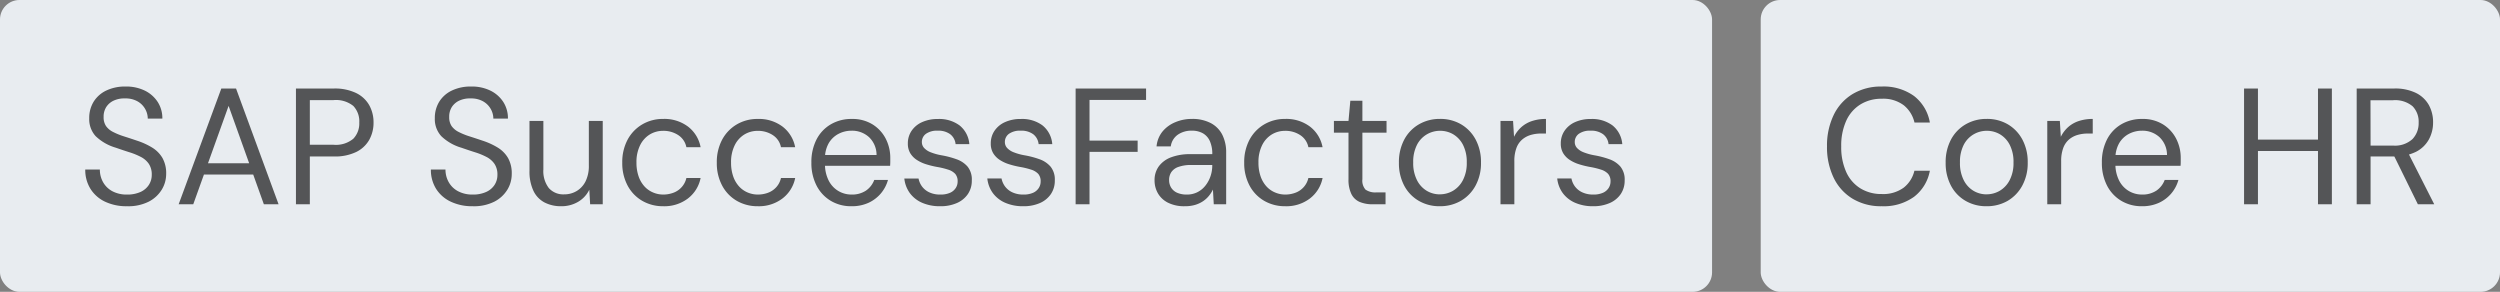
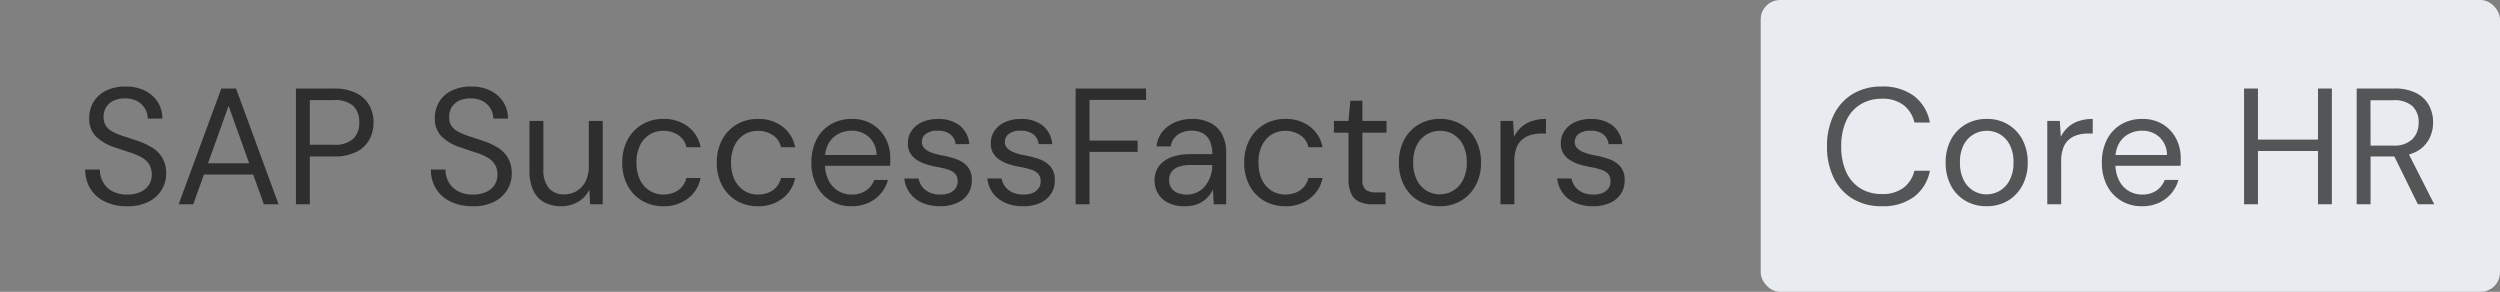
<svg xmlns="http://www.w3.org/2000/svg" width="257" height="30" viewBox="0 0 257 30">
  <rect x="0" y="0" width="257" height="30" fill="#808080" stroke="none" />
  <g id="Group_21" data-name="Group 21" transform="translate(135 1319)">
-     <rect id="Rectangle_15" data-name="Rectangle 15" width="176" height="30" rx="2" transform="translate(-135 -1319)" fill="#e8ecf0" />
    <path id="Path_8" data-name="Path 8" d="M5.066.2A5.111,5.111,0,0,1,2.788-.272,3.557,3.557,0,0,1,1.292-1.6,3.665,3.665,0,0,1,.765-3.57h1.5a2.617,2.617,0,0,0,.323,1.283,2.378,2.378,0,0,0,.944.935A3.1,3.1,0,0,0,5.066-1a3.239,3.239,0,0,0,1.369-.263A2,2,0,0,0,7.3-1.989a1.865,1.865,0,0,0,.3-1.037,1.96,1.96,0,0,0-.3-1.13,2.23,2.23,0,0,0-.808-.706,7.006,7.006,0,0,0-1.181-.484q-.671-.213-1.4-.468A5.011,5.011,0,0,1,1.836-7,2.584,2.584,0,0,1,1.173-8.84a3.174,3.174,0,0,1,.451-1.7,3.078,3.078,0,0,1,1.292-1.148,4.457,4.457,0,0,1,2-.417,4.342,4.342,0,0,1,1.98.425,3.3,3.3,0,0,1,1.318,1.165,3.087,3.087,0,0,1,.476,1.708h-1.5a2.031,2.031,0,0,0-.255-.969,2.066,2.066,0,0,0-.773-.791,2.47,2.47,0,0,0-1.3-.314,2.564,2.564,0,0,0-1.148.213,1.818,1.818,0,0,0-.782.655,1.841,1.841,0,0,0-.28,1.037,1.614,1.614,0,0,0,.247.935,1.948,1.948,0,0,0,.714.6,6.969,6.969,0,0,0,1.1.45q.629.2,1.394.459a7.272,7.272,0,0,1,1.538.705A3.1,3.1,0,0,1,8.7-4.76a3.2,3.2,0,0,1,.382,1.649A3.089,3.089,0,0,1,8.627-1.5,3.357,3.357,0,0,1,7.293-.272,4.663,4.663,0,0,1,5.066.2Zm5.3-.2,4.386-11.9h1.513L20.638,0H19.125L15.5-10.115,11.866,0Zm2.006-3.06.408-1.156h5.389l.408,1.156ZM22.423,0V-11.9h3.893a5.019,5.019,0,0,1,2.3.467,3.1,3.1,0,0,1,1.343,1.25A3.62,3.62,0,0,1,30.4-8.4a3.6,3.6,0,0,1-.433,1.759,3.093,3.093,0,0,1-1.335,1.258,5.008,5.008,0,0,1-2.312.468H23.851V0Zm1.428-6.12h2.431a2.789,2.789,0,0,0,2.04-.62A2.258,2.258,0,0,0,28.934-8.4a2.292,2.292,0,0,0-.612-1.708,2.841,2.841,0,0,0-2.04-.6H23.851ZM40.6.2a5.111,5.111,0,0,1-2.278-.476,3.557,3.557,0,0,1-1.5-1.326,3.665,3.665,0,0,1-.527-1.972h1.5a2.617,2.617,0,0,0,.323,1.283,2.378,2.378,0,0,0,.944.935A3.1,3.1,0,0,0,40.6-1a3.239,3.239,0,0,0,1.368-.263,2,2,0,0,0,.867-.722,1.865,1.865,0,0,0,.3-1.037,1.96,1.96,0,0,0-.3-1.13,2.23,2.23,0,0,0-.807-.706,7.006,7.006,0,0,0-1.181-.484q-.671-.213-1.4-.468A5.011,5.011,0,0,1,37.366-7,2.584,2.584,0,0,1,36.7-8.84a3.174,3.174,0,0,1,.451-1.7,3.078,3.078,0,0,1,1.292-1.148,4.457,4.457,0,0,1,2-.417,4.342,4.342,0,0,1,1.98.425,3.3,3.3,0,0,1,1.317,1.165,3.087,3.087,0,0,1,.476,1.708h-1.5a2.031,2.031,0,0,0-.255-.969,2.066,2.066,0,0,0-.774-.791,2.47,2.47,0,0,0-1.3-.314,2.564,2.564,0,0,0-1.147.213,1.818,1.818,0,0,0-.782.655,1.841,1.841,0,0,0-.28,1.037,1.614,1.614,0,0,0,.246.935,1.948,1.948,0,0,0,.714.6,6.969,6.969,0,0,0,1.1.45q.629.2,1.394.459a7.272,7.272,0,0,1,1.538.705A3.1,3.1,0,0,1,44.225-4.76a3.2,3.2,0,0,1,.382,1.649A3.089,3.089,0,0,1,44.157-1.5,3.357,3.357,0,0,1,42.823-.272,4.663,4.663,0,0,1,40.6.2Zm9.095,0a3.639,3.639,0,0,1-1.725-.391,2.621,2.621,0,0,1-1.139-1.207,4.624,4.624,0,0,1-.4-2.04V-8.568h1.428v4.981a2.858,2.858,0,0,0,.561,1.921A1.982,1.982,0,0,0,50-1.02a2.454,2.454,0,0,0,1.292-.349,2.409,2.409,0,0,0,.909-1,3.571,3.571,0,0,0,.332-1.623V-8.568h1.428V0H52.666l-.085-1.5a2.9,2.9,0,0,1-1.156,1.25A3.352,3.352,0,0,1,49.691.2ZM60.18.2a4.217,4.217,0,0,1-2.167-.561,3.943,3.943,0,0,1-1.5-1.572,4.859,4.859,0,0,1-.544-2.337,4.884,4.884,0,0,1,.544-2.363,4.018,4.018,0,0,1,1.5-1.572,4.169,4.169,0,0,1,2.167-.569,4.038,4.038,0,0,1,2.55.79,3.465,3.465,0,0,1,1.292,2.117H62.56a1.912,1.912,0,0,0-.833-1.241,2.753,2.753,0,0,0-1.564-.442,2.615,2.615,0,0,0-1.352.365,2.664,2.664,0,0,0-1,1.1,3.853,3.853,0,0,0-.382,1.8,4.218,4.218,0,0,0,.221,1.419,2.98,2.98,0,0,0,.6,1.028,2.5,2.5,0,0,0,.875.62A2.653,2.653,0,0,0,60.163-1a2.975,2.975,0,0,0,1.1-.2,2.124,2.124,0,0,0,.833-.586A2.07,2.07,0,0,0,62.56-2.7h1.462a3.507,3.507,0,0,1-1.3,2.1A3.989,3.989,0,0,1,60.18.2ZM69.9.2a4.217,4.217,0,0,1-2.168-.561,3.943,3.943,0,0,1-1.5-1.572,4.859,4.859,0,0,1-.544-2.337,4.884,4.884,0,0,1,.544-2.363,4.018,4.018,0,0,1,1.5-1.572A4.169,4.169,0,0,1,69.9-8.772a4.038,4.038,0,0,1,2.55.79,3.465,3.465,0,0,1,1.292,2.117H72.284a1.912,1.912,0,0,0-.833-1.241,2.753,2.753,0,0,0-1.564-.442,2.615,2.615,0,0,0-1.351.365,2.664,2.664,0,0,0-1,1.1,3.853,3.853,0,0,0-.382,1.8,4.218,4.218,0,0,0,.221,1.419,2.979,2.979,0,0,0,.6,1.028,2.5,2.5,0,0,0,.876.62A2.653,2.653,0,0,0,69.887-1a2.975,2.975,0,0,0,1.105-.2,2.124,2.124,0,0,0,.833-.586,2.07,2.07,0,0,0,.459-.918h1.462a3.507,3.507,0,0,1-1.3,2.1A3.989,3.989,0,0,1,69.9.2Zm9.622,0A4.049,4.049,0,0,1,77.4-.357a3.882,3.882,0,0,1-1.462-1.572,5.026,5.026,0,0,1-.527-2.354,5.081,5.081,0,0,1,.519-2.363,3.819,3.819,0,0,1,1.462-1.564,4.159,4.159,0,0,1,2.168-.561,3.916,3.916,0,0,1,2.142.561A3.744,3.744,0,0,1,83.054-6.74a4.3,4.3,0,0,1,.467,2v.357q0,.187-.017.425H76.483V-5.066H82.11A2.526,2.526,0,0,0,81.337-6.9a2.576,2.576,0,0,0-1.811-.663,2.839,2.839,0,0,0-1.343.332,2.5,2.5,0,0,0-1,.969,3.1,3.1,0,0,0-.374,1.589V-4.2a3.709,3.709,0,0,0,.382,1.768,2.626,2.626,0,0,0,1,1.071A2.632,2.632,0,0,0,79.526-1a2.586,2.586,0,0,0,1.488-.4,2.3,2.3,0,0,0,.858-1.1h1.411a3.663,3.663,0,0,1-.731,1.386,3.7,3.7,0,0,1-1.267.961A4.081,4.081,0,0,1,79.526.2Zm9.129,0A4.5,4.5,0,0,1,86.8-.153a3.1,3.1,0,0,1-1.267-.995,3.109,3.109,0,0,1-.569-1.5h1.462a2.022,2.022,0,0,0,.357.816,1.961,1.961,0,0,0,.739.6A2.588,2.588,0,0,0,88.672-1a2.378,2.378,0,0,0,.986-.178,1.324,1.324,0,0,0,.586-.485,1.208,1.208,0,0,0,.2-.663,1.153,1.153,0,0,0-.247-.8,1.683,1.683,0,0,0-.722-.434,7.875,7.875,0,0,0-1.156-.28,9.246,9.246,0,0,1-1.105-.272,3.813,3.813,0,0,1-.969-.451,2.16,2.16,0,0,1-.671-.688,1.907,1.907,0,0,1-.247-1,2.278,2.278,0,0,1,.382-1.3,2.559,2.559,0,0,1,1.08-.893,3.847,3.847,0,0,1,1.632-.323,3.519,3.519,0,0,1,2.227.663,2.735,2.735,0,0,1,1,1.921H90.236A1.471,1.471,0,0,0,89.684-7.2,2.034,2.034,0,0,0,88.4-7.565a1.955,1.955,0,0,0-1.215.323,1.024,1.024,0,0,0-.417.85.893.893,0,0,0,.229.6,1.794,1.794,0,0,0,.688.45,5.68,5.68,0,0,0,1.105.306,9.3,9.3,0,0,1,1.547.408,2.674,2.674,0,0,1,1.131.757,2.1,2.1,0,0,1,.434,1.42,2.441,2.441,0,0,1-.4,1.394,2.63,2.63,0,0,1-1.131.927A4.125,4.125,0,0,1,88.655.2Zm8.534,0a4.5,4.5,0,0,1-1.853-.357,3.1,3.1,0,0,1-1.267-.995,3.109,3.109,0,0,1-.569-1.5h1.462a2.022,2.022,0,0,0,.357.816,1.961,1.961,0,0,0,.739.6A2.588,2.588,0,0,0,97.206-1a2.378,2.378,0,0,0,.986-.178,1.324,1.324,0,0,0,.586-.485,1.208,1.208,0,0,0,.2-.663,1.153,1.153,0,0,0-.247-.8A1.683,1.683,0,0,0,98-3.562a7.875,7.875,0,0,0-1.156-.28,9.246,9.246,0,0,1-1.105-.272,3.813,3.813,0,0,1-.969-.451,2.16,2.16,0,0,1-.671-.688,1.907,1.907,0,0,1-.247-1,2.278,2.278,0,0,1,.382-1.3,2.559,2.559,0,0,1,1.08-.893,3.847,3.847,0,0,1,1.632-.323,3.519,3.519,0,0,1,2.227.663,2.735,2.735,0,0,1,1,1.921H98.77A1.471,1.471,0,0,0,98.217-7.2a2.034,2.034,0,0,0-1.284-.365,1.955,1.955,0,0,0-1.215.323,1.024,1.024,0,0,0-.417.85.893.893,0,0,0,.229.6,1.794,1.794,0,0,0,.688.45,5.68,5.68,0,0,0,1.105.306,9.3,9.3,0,0,1,1.547.408A2.674,2.674,0,0,1,100-3.868a2.1,2.1,0,0,1,.434,1.42,2.441,2.441,0,0,1-.4,1.394,2.63,2.63,0,0,1-1.131.927A4.125,4.125,0,0,1,97.189.2Zm5.389-.2V-11.9h7.242v1.173h-5.814v4.182h4.947v1.156h-4.947V0ZM113.8.2a3.705,3.705,0,0,1-1.734-.365,2.461,2.461,0,0,1-1.037-.969,2.639,2.639,0,0,1-.34-1.317,2.389,2.389,0,0,1,.451-1.47,2.776,2.776,0,0,1,1.275-.918,5.455,5.455,0,0,1,1.947-.314h2.261a3.189,3.189,0,0,0-.247-1.335,1.75,1.75,0,0,0-.714-.807,2.285,2.285,0,0,0-1.164-.272,2.434,2.434,0,0,0-1.411.408,1.745,1.745,0,0,0-.731,1.207h-1.462a2.824,2.824,0,0,1,.62-1.538,3.364,3.364,0,0,1,1.318-.952,4.306,4.306,0,0,1,1.666-.332,4.081,4.081,0,0,1,1.98.433,2.791,2.791,0,0,1,1.181,1.207,4,4,0,0,1,.391,1.827V0h-1.275l-.085-1.513a3.156,3.156,0,0,1-.434.672,2.809,2.809,0,0,1-.612.544,3.017,3.017,0,0,1-.808.366A3.649,3.649,0,0,1,113.8.2ZM114.019-1a2.346,2.346,0,0,0,1.08-.247,2.447,2.447,0,0,0,.824-.68,3.217,3.217,0,0,0,.519-.961,3.421,3.421,0,0,0,.179-1.1v-.051h-2.142a3.824,3.824,0,0,0-1.343.2,1.435,1.435,0,0,0-.731.544,1.445,1.445,0,0,0-.221.79,1.476,1.476,0,0,0,.213.8,1.385,1.385,0,0,0,.629.527A2.415,2.415,0,0,0,114.019-1ZM124.117.2a4.217,4.217,0,0,1-2.168-.561,3.943,3.943,0,0,1-1.5-1.572,4.859,4.859,0,0,1-.544-2.337,4.884,4.884,0,0,1,.544-2.363,4.018,4.018,0,0,1,1.5-1.572,4.169,4.169,0,0,1,2.168-.569,4.038,4.038,0,0,1,2.55.79,3.465,3.465,0,0,1,1.292,2.117H126.5a1.912,1.912,0,0,0-.833-1.241,2.753,2.753,0,0,0-1.564-.442,2.615,2.615,0,0,0-1.351.365,2.664,2.664,0,0,0-1,1.1,3.853,3.853,0,0,0-.382,1.8,4.218,4.218,0,0,0,.221,1.419,2.979,2.979,0,0,0,.6,1.028,2.5,2.5,0,0,0,.876.62A2.653,2.653,0,0,0,124.1-1a2.975,2.975,0,0,0,1.105-.2,2.124,2.124,0,0,0,.833-.586A2.07,2.07,0,0,0,126.5-2.7h1.462a3.507,3.507,0,0,1-1.3,2.1A3.989,3.989,0,0,1,124.117.2ZM133.11,0a3.38,3.38,0,0,1-1.326-.238,1.7,1.7,0,0,1-.858-.808,3.346,3.346,0,0,1-.3-1.538V-7.361h-1.5V-8.568h1.5l.187-2.074h1.241v2.074h2.482v1.207h-2.482v4.777a1.4,1.4,0,0,0,.323,1.079,1.761,1.761,0,0,0,1.139.281h.918V0Zm6.885.2a4.189,4.189,0,0,1-2.142-.553,3.9,3.9,0,0,1-1.5-1.564,4.9,4.9,0,0,1-.544-2.354,4.909,4.909,0,0,1,.553-2.389,3.942,3.942,0,0,1,1.513-1.564,4.235,4.235,0,0,1,2.15-.552,4.209,4.209,0,0,1,2.168.552,3.979,3.979,0,0,1,1.5,1.564,4.872,4.872,0,0,1,.553,2.372,4.812,4.812,0,0,1-.561,2.372,4.019,4.019,0,0,1-1.513,1.564A4.255,4.255,0,0,1,139.995.2Zm.017-1.224a2.661,2.661,0,0,0,1.36-.366,2.7,2.7,0,0,0,1.02-1.1,3.783,3.783,0,0,0,.391-1.8,3.842,3.842,0,0,0-.382-1.811,2.675,2.675,0,0,0-1-1.088,2.647,2.647,0,0,0-1.368-.365,2.675,2.675,0,0,0-1.352.365,2.637,2.637,0,0,0-1.02,1.088,3.842,3.842,0,0,0-.383,1.811,3.853,3.853,0,0,0,.383,1.8,2.664,2.664,0,0,0,1,1.1A2.615,2.615,0,0,0,140.012-1.02ZM146.251,0V-8.568h1.292l.1,1.632a3.313,3.313,0,0,1,.74-.986,3.121,3.121,0,0,1,1.088-.629,4.426,4.426,0,0,1,1.454-.221v1.5H150.4a3.668,3.668,0,0,0-1.037.145,2.377,2.377,0,0,0-.875.467,2.108,2.108,0,0,0-.6.876,3.835,3.835,0,0,0-.213,1.368V0Zm9.52.2a4.5,4.5,0,0,1-1.853-.357,3.1,3.1,0,0,1-1.266-.995,3.109,3.109,0,0,1-.57-1.5h1.462a2.022,2.022,0,0,0,.357.816,1.962,1.962,0,0,0,.74.6A2.588,2.588,0,0,0,155.788-1a2.378,2.378,0,0,0,.986-.178,1.324,1.324,0,0,0,.587-.485,1.208,1.208,0,0,0,.2-.663,1.153,1.153,0,0,0-.247-.8,1.683,1.683,0,0,0-.722-.434,7.876,7.876,0,0,0-1.156-.28,9.246,9.246,0,0,1-1.1-.272,3.813,3.813,0,0,1-.969-.451,2.159,2.159,0,0,1-.671-.688,1.907,1.907,0,0,1-.247-1,2.278,2.278,0,0,1,.383-1.3,2.559,2.559,0,0,1,1.079-.893,3.847,3.847,0,0,1,1.632-.323,3.519,3.519,0,0,1,2.227.663,2.735,2.735,0,0,1,1,1.921h-1.411A1.471,1.471,0,0,0,156.8-7.2a2.034,2.034,0,0,0-1.284-.365,1.955,1.955,0,0,0-1.215.323,1.024,1.024,0,0,0-.416.85.893.893,0,0,0,.229.6,1.794,1.794,0,0,0,.689.45,5.68,5.68,0,0,0,1.1.306,9.3,9.3,0,0,1,1.547.408,2.674,2.674,0,0,1,1.131.757,2.1,2.1,0,0,1,.434,1.42,2.441,2.441,0,0,1-.4,1.394,2.63,2.63,0,0,1-1.131.927A4.125,4.125,0,0,1,155.771.2Z" transform="translate(-127 -1298)" fill="rgba(0,0,0,0.64)" />
    <rect id="Rectangle_16" data-name="Rectangle 16" width="76" height="30" rx="2" transform="translate(46 -1319)" fill="#e8ecf0" />
    <path id="Path_9" data-name="Path 9" d="M6.443.2a5.644,5.644,0,0,1-3-.774A5.1,5.1,0,0,1,1.5-2.729,7.227,7.227,0,0,1,.816-5.95,7.227,7.227,0,0,1,1.5-9.172,5.1,5.1,0,0,1,3.443-11.33a5.644,5.644,0,0,1,3-.774,5.331,5.331,0,0,1,3.315.969A4.384,4.384,0,0,1,11.39-8.4H9.809a3.19,3.19,0,0,0-1.1-1.777,3.5,3.5,0,0,0-2.261-.672,4.084,4.084,0,0,0-2.2.587A3.819,3.819,0,0,0,2.788-8.576a6.187,6.187,0,0,0-.51,2.627,6.187,6.187,0,0,0,.51,2.626A3.819,3.819,0,0,0,4.241-1.641a4.084,4.084,0,0,0,2.2.587A3.565,3.565,0,0,0,8.7-1.709a3.1,3.1,0,0,0,1.1-1.742H11.39A4.355,4.355,0,0,1,9.758-.765,5.331,5.331,0,0,1,6.443.2ZM17.2.2a4.189,4.189,0,0,1-2.142-.553,3.9,3.9,0,0,1-1.5-1.564,4.9,4.9,0,0,1-.544-2.354,4.909,4.909,0,0,1,.552-2.389,3.942,3.942,0,0,1,1.513-1.564,4.235,4.235,0,0,1,2.15-.552,4.209,4.209,0,0,1,2.168.552,3.979,3.979,0,0,1,1.5,1.564,4.872,4.872,0,0,1,.552,2.372,4.812,4.812,0,0,1-.561,2.372A4.019,4.019,0,0,1,19.38-.349,4.255,4.255,0,0,1,17.2.2Zm.017-1.224a2.661,2.661,0,0,0,1.36-.366,2.7,2.7,0,0,0,1.02-1.1,3.783,3.783,0,0,0,.391-1.8,3.842,3.842,0,0,0-.382-1.811,2.675,2.675,0,0,0-1-1.088,2.647,2.647,0,0,0-1.369-.365,2.675,2.675,0,0,0-1.351.365,2.637,2.637,0,0,0-1.02,1.088,3.842,3.842,0,0,0-.382,1.811,3.853,3.853,0,0,0,.382,1.8,2.664,2.664,0,0,0,1,1.1A2.616,2.616,0,0,0,17.221-1.02ZM23.46,0V-8.568h1.292l.1,1.632a3.313,3.313,0,0,1,.74-.986,3.121,3.121,0,0,1,1.088-.629,4.426,4.426,0,0,1,1.454-.221v1.5h-.527a3.668,3.668,0,0,0-1.037.145,2.377,2.377,0,0,0-.875.467,2.108,2.108,0,0,0-.595.876,3.835,3.835,0,0,0-.212,1.368V0Zm9.724.2a4.049,4.049,0,0,1-2.125-.561A3.882,3.882,0,0,1,29.6-1.929a5.026,5.026,0,0,1-.527-2.354,5.081,5.081,0,0,1,.518-2.363A3.819,3.819,0,0,1,31.05-8.211a4.159,4.159,0,0,1,2.167-.561,3.916,3.916,0,0,1,2.142.561A3.744,3.744,0,0,1,36.711-6.74a4.3,4.3,0,0,1,.468,2v.357q0,.187-.017.425H30.141V-5.066h5.627A2.526,2.526,0,0,0,34.994-6.9a2.576,2.576,0,0,0-1.811-.663,2.839,2.839,0,0,0-1.343.332,2.5,2.5,0,0,0-1,.969,3.1,3.1,0,0,0-.374,1.589V-4.2a3.709,3.709,0,0,0,.383,1.768,2.626,2.626,0,0,0,1,1.071A2.632,2.632,0,0,0,33.184-1a2.586,2.586,0,0,0,1.488-.4,2.3,2.3,0,0,0,.858-1.1h1.411a3.663,3.663,0,0,1-.731,1.386,3.7,3.7,0,0,1-1.266.961A4.081,4.081,0,0,1,33.184.2ZM51.289,0V-11.9h1.428V0Zm-7.6,0V-11.9h1.428V0Zm1.156-5.474V-6.647h6.8v1.173ZM55.267,0V-11.9h3.842a4.859,4.859,0,0,1,2.278.467,3.073,3.073,0,0,1,1.309,1.25,3.642,3.642,0,0,1,.425,1.768,3.612,3.612,0,0,1-.434,1.751,3.127,3.127,0,0,1-1.334,1.275,4.932,4.932,0,0,1-2.312.476H56.695V0Zm6.29,0L58.939-5.321h1.6L63.24,0ZM56.695-6.035h2.312A2.661,2.661,0,0,0,61-6.7a2.352,2.352,0,0,0,.637-1.7,2.263,2.263,0,0,0-.62-1.674,2.793,2.793,0,0,0-2.031-.621h-2.3Z" transform="translate(52 -1298)" fill="rgba(0,0,0,0.64)" />
  </g>
</svg>